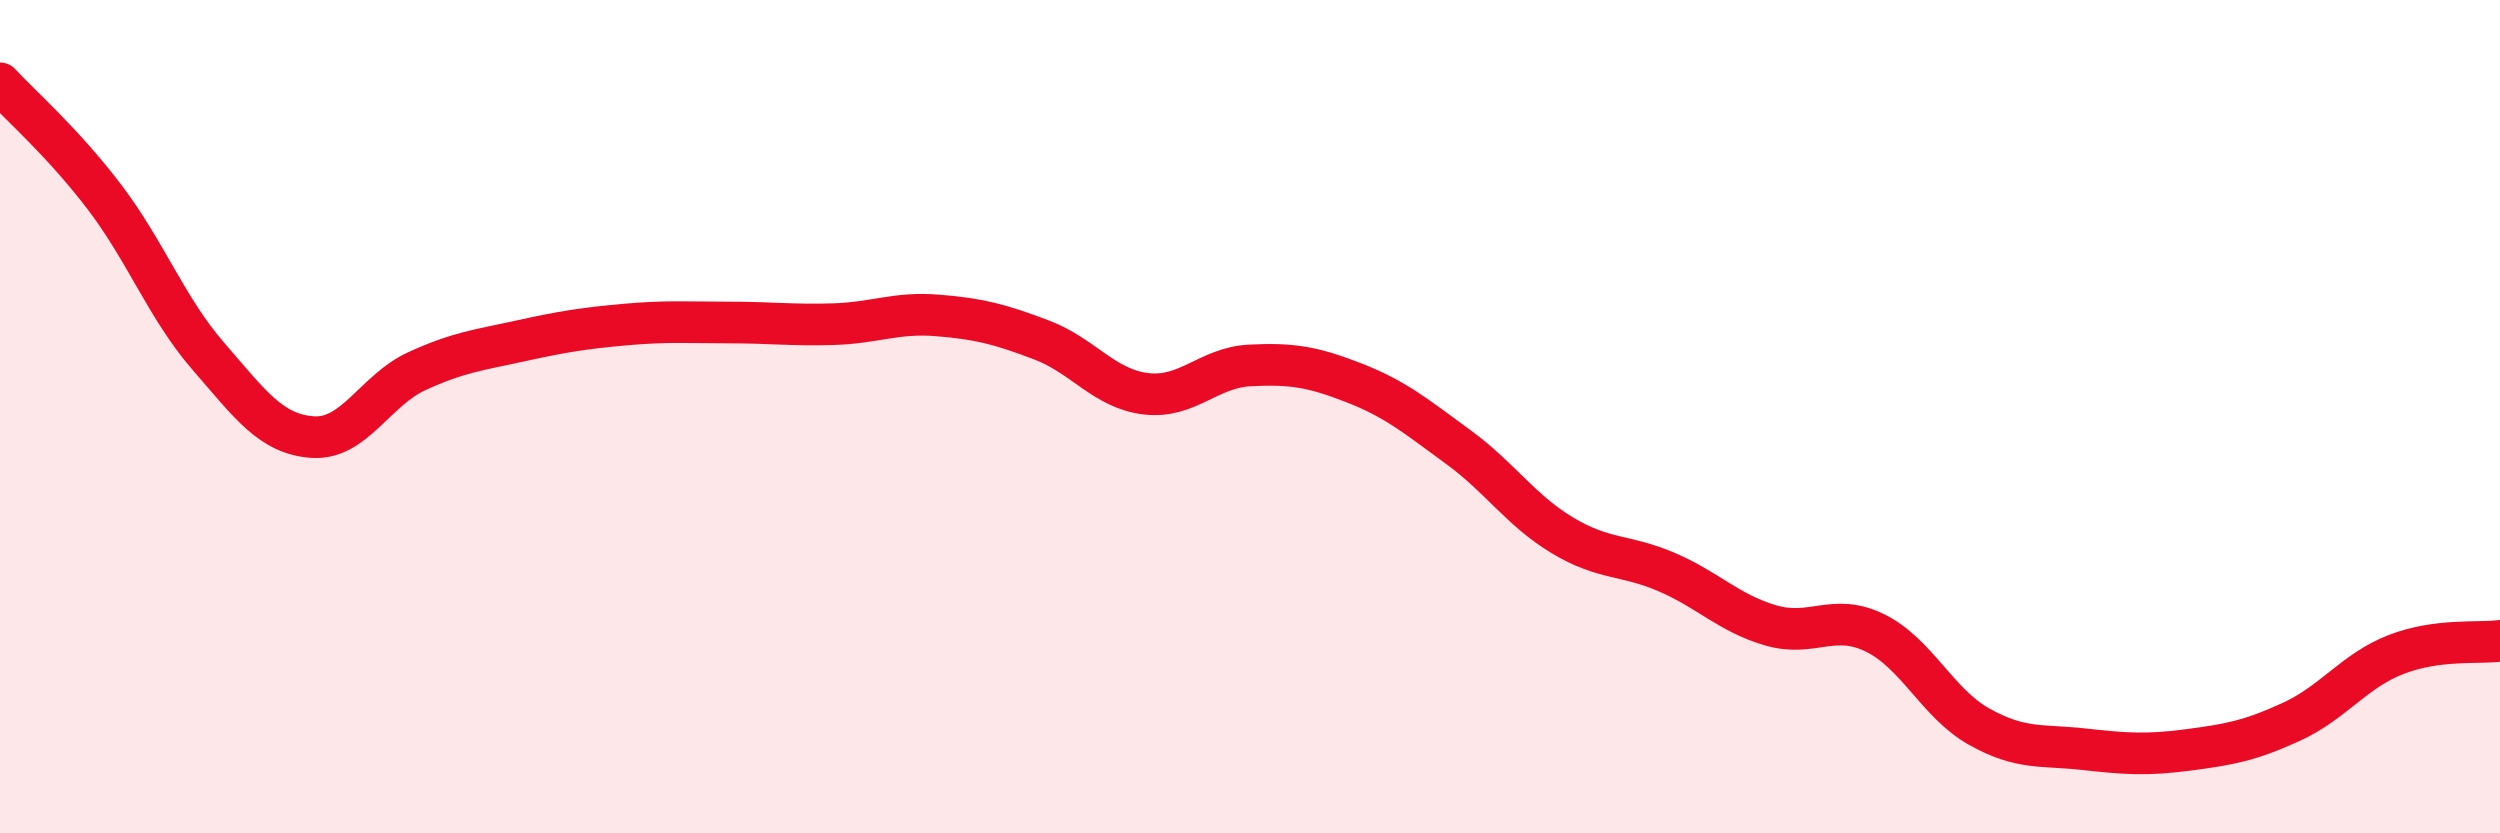
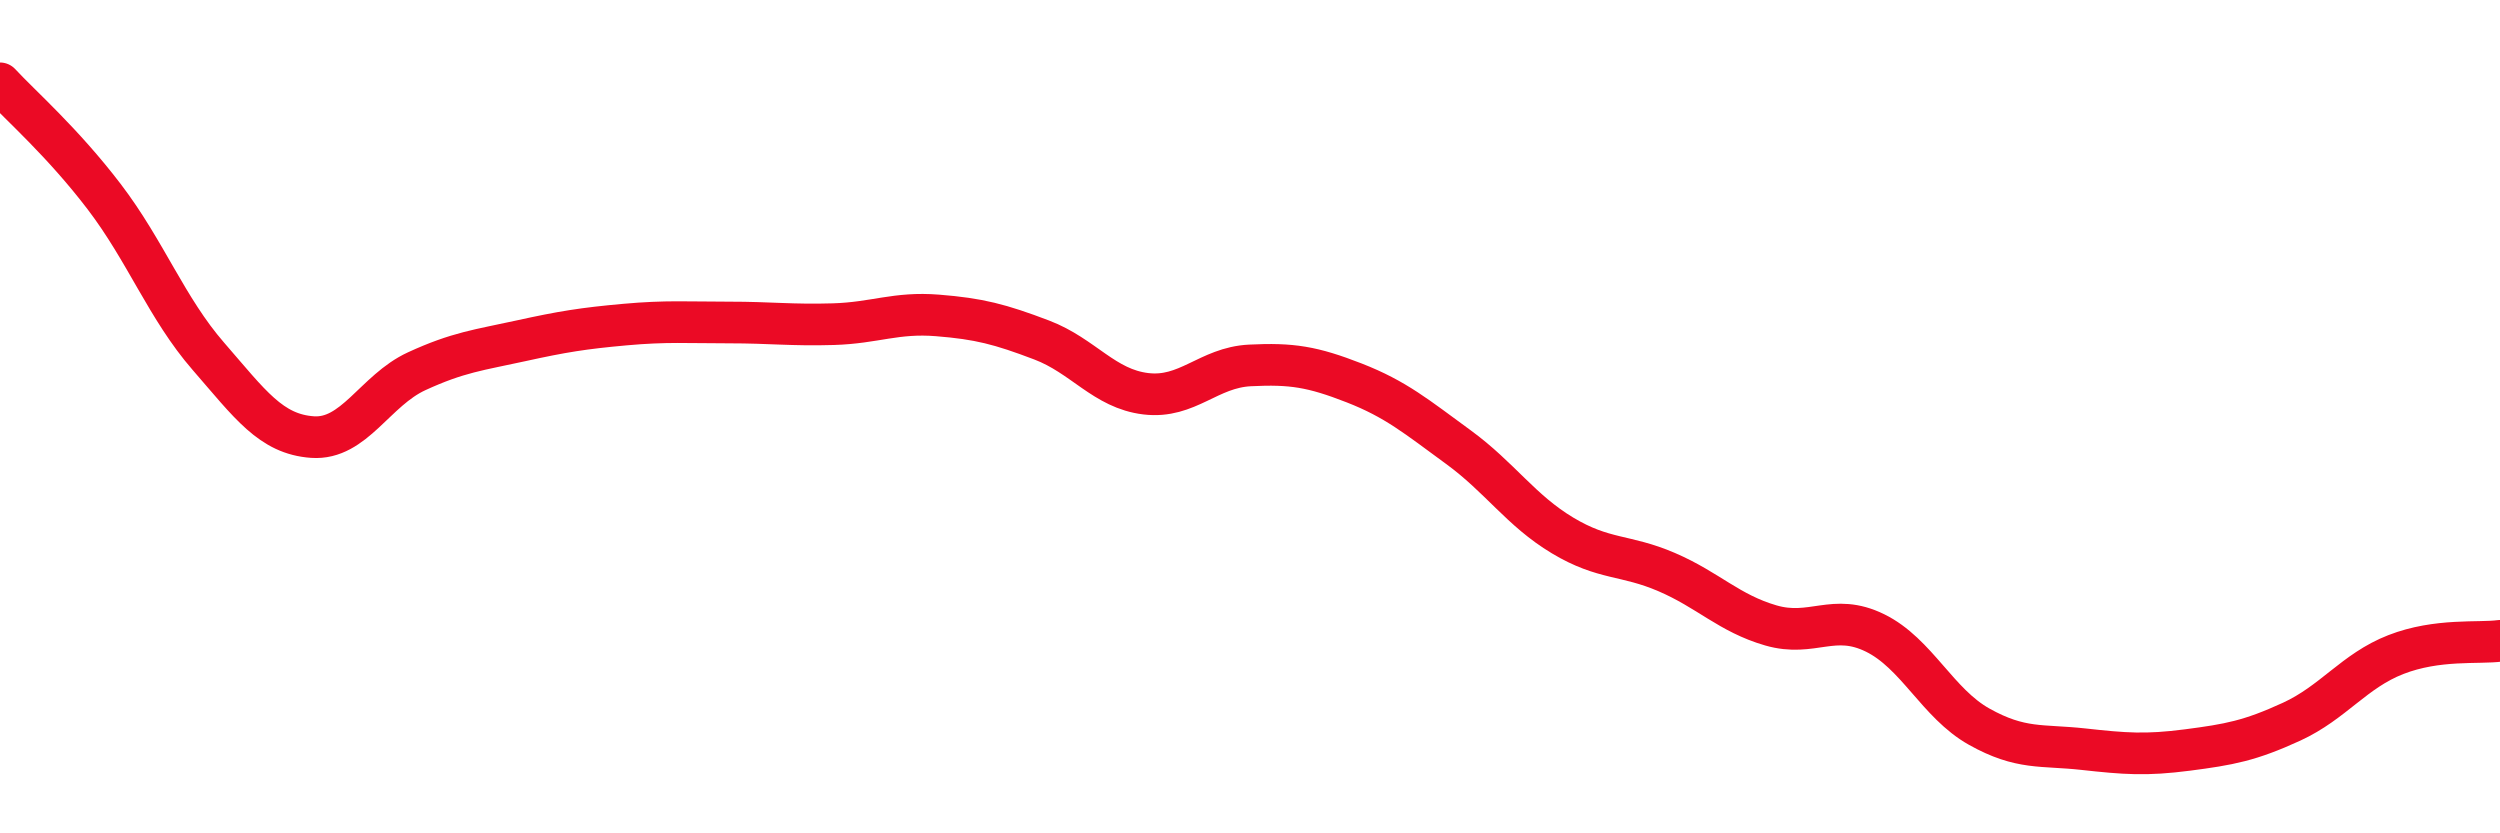
<svg xmlns="http://www.w3.org/2000/svg" width="60" height="20" viewBox="0 0 60 20">
-   <path d="M 0,2 C 0.5,2.54 1.5,3.41 2.5,4.72 C 3.5,6.03 4,7.4 5,8.55 C 6,9.7 6.5,10.42 7.5,10.49 C 8.5,10.56 9,9.37 10,8.91 C 11,8.45 11.5,8.4 12.5,8.18 C 13.5,7.96 14,7.88 15,7.79 C 16,7.7 16.5,7.74 17.5,7.74 C 18.5,7.74 19,7.81 20,7.78 C 21,7.75 21.5,7.49 22.5,7.57 C 23.5,7.65 24,7.78 25,8.16 C 26,8.54 26.5,9.33 27.5,9.45 C 28.5,9.57 29,8.82 30,8.77 C 31,8.72 31.5,8.8 32.5,9.19 C 33.5,9.58 34,10 35,10.73 C 36,11.46 36.5,12.25 37.5,12.85 C 38.5,13.45 39,13.3 40,13.73 C 41,14.16 41.5,14.72 42.5,15.01 C 43.5,15.3 44,14.7 45,15.19 C 46,15.68 46.5,16.88 47.5,17.44 C 48.5,18 49,17.87 50,17.98 C 51,18.09 51.5,18.13 52.5,18 C 53.5,17.87 54,17.78 55,17.32 C 56,16.86 56.5,16.1 57.5,15.71 C 58.5,15.32 59.5,15.45 60,15.38L60 20L0 20Z" fill="#EB0A25" opacity="0.1" stroke-linecap="round" stroke-linejoin="round" />
  <path d="M 0,2 C 0.5,2.54 1.5,3.41 2.5,4.72 C 3.5,6.03 4,7.4 5,8.55 C 6,9.7 6.5,10.42 7.5,10.49 C 8.5,10.56 9,9.37 10,8.91 C 11,8.45 11.5,8.4 12.5,8.18 C 13.5,7.96 14,7.88 15,7.79 C 16,7.7 16.5,7.74 17.5,7.74 C 18.5,7.74 19,7.81 20,7.78 C 21,7.75 21.5,7.49 22.5,7.57 C 23.5,7.65 24,7.78 25,8.16 C 26,8.54 26.5,9.33 27.5,9.45 C 28.5,9.57 29,8.82 30,8.77 C 31,8.72 31.5,8.8 32.5,9.19 C 33.5,9.58 34,10 35,10.73 C 36,11.46 36.5,12.25 37.5,12.85 C 38.5,13.45 39,13.3 40,13.73 C 41,14.16 41.5,14.72 42.5,15.01 C 43.5,15.3 44,14.7 45,15.19 C 46,15.68 46.5,16.88 47.5,17.44 C 48.5,18 49,17.87 50,17.98 C 51,18.09 51.5,18.13 52.5,18 C 53.5,17.87 54,17.78 55,17.32 C 56,16.86 56.5,16.1 57.5,15.71 C 58.5,15.32 59.5,15.45 60,15.38" stroke="#EB0A25" stroke-width="1" fill="none" stroke-linecap="round" stroke-linejoin="round" />
</svg>